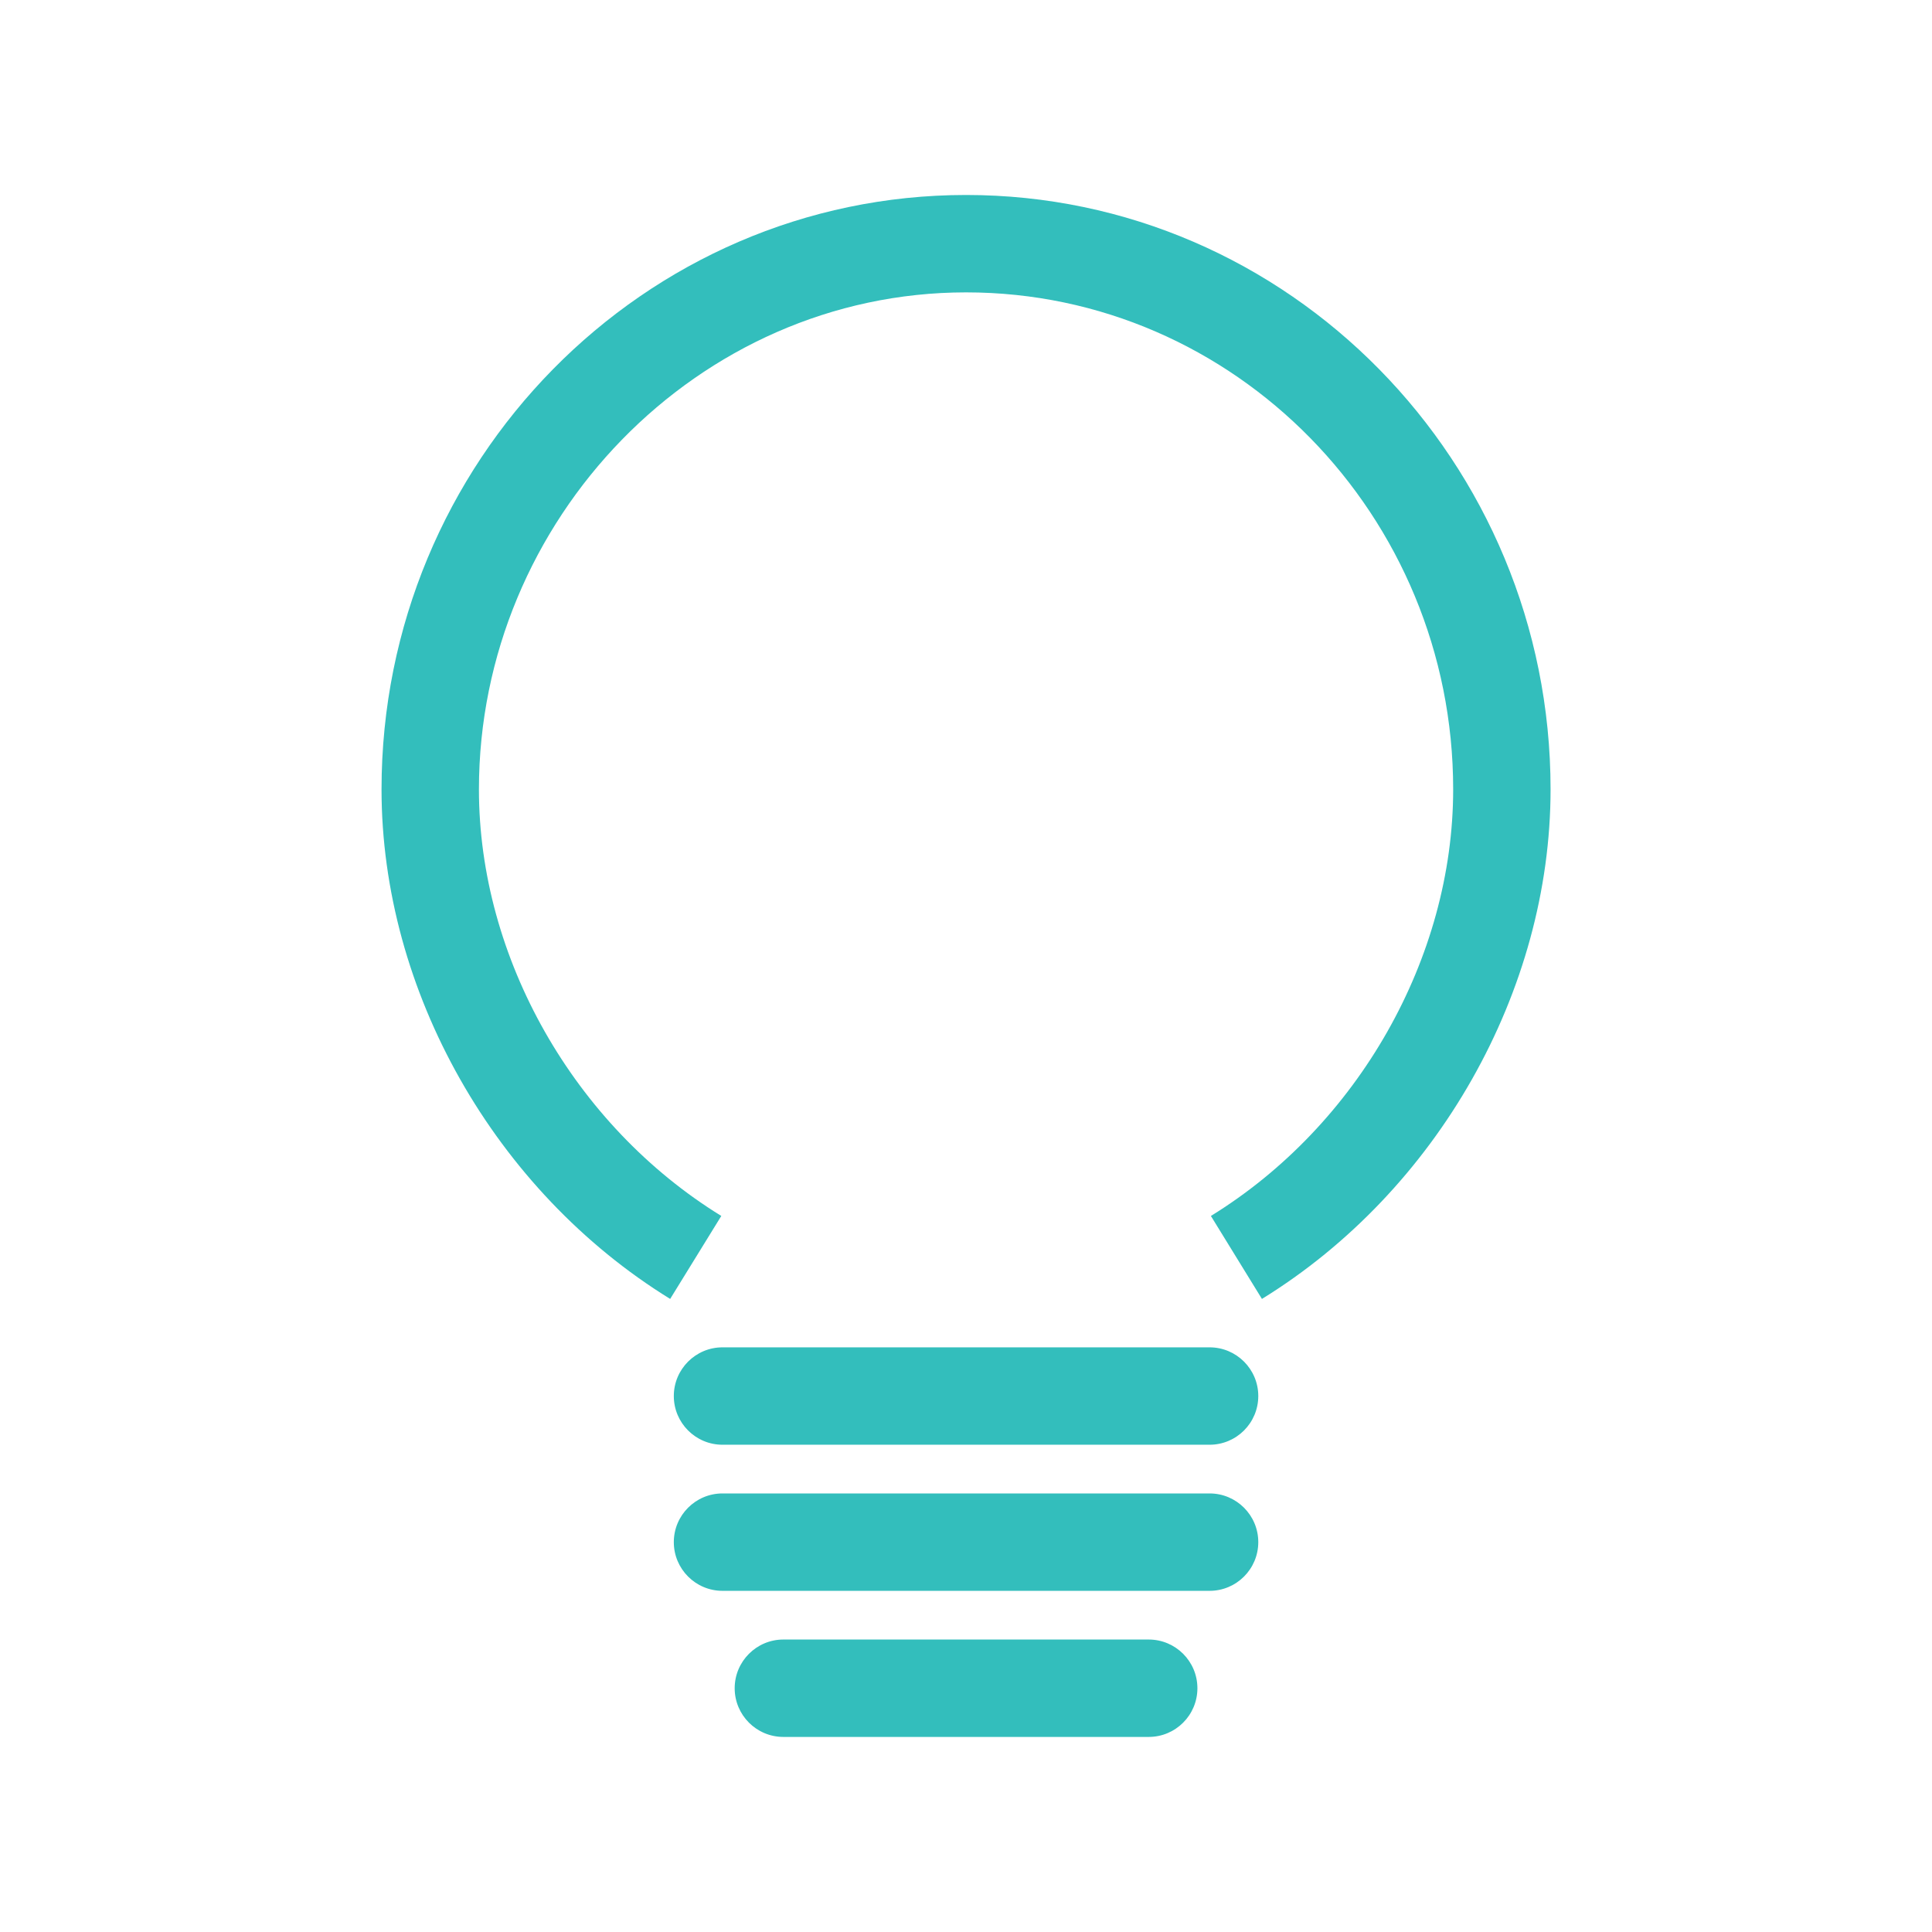
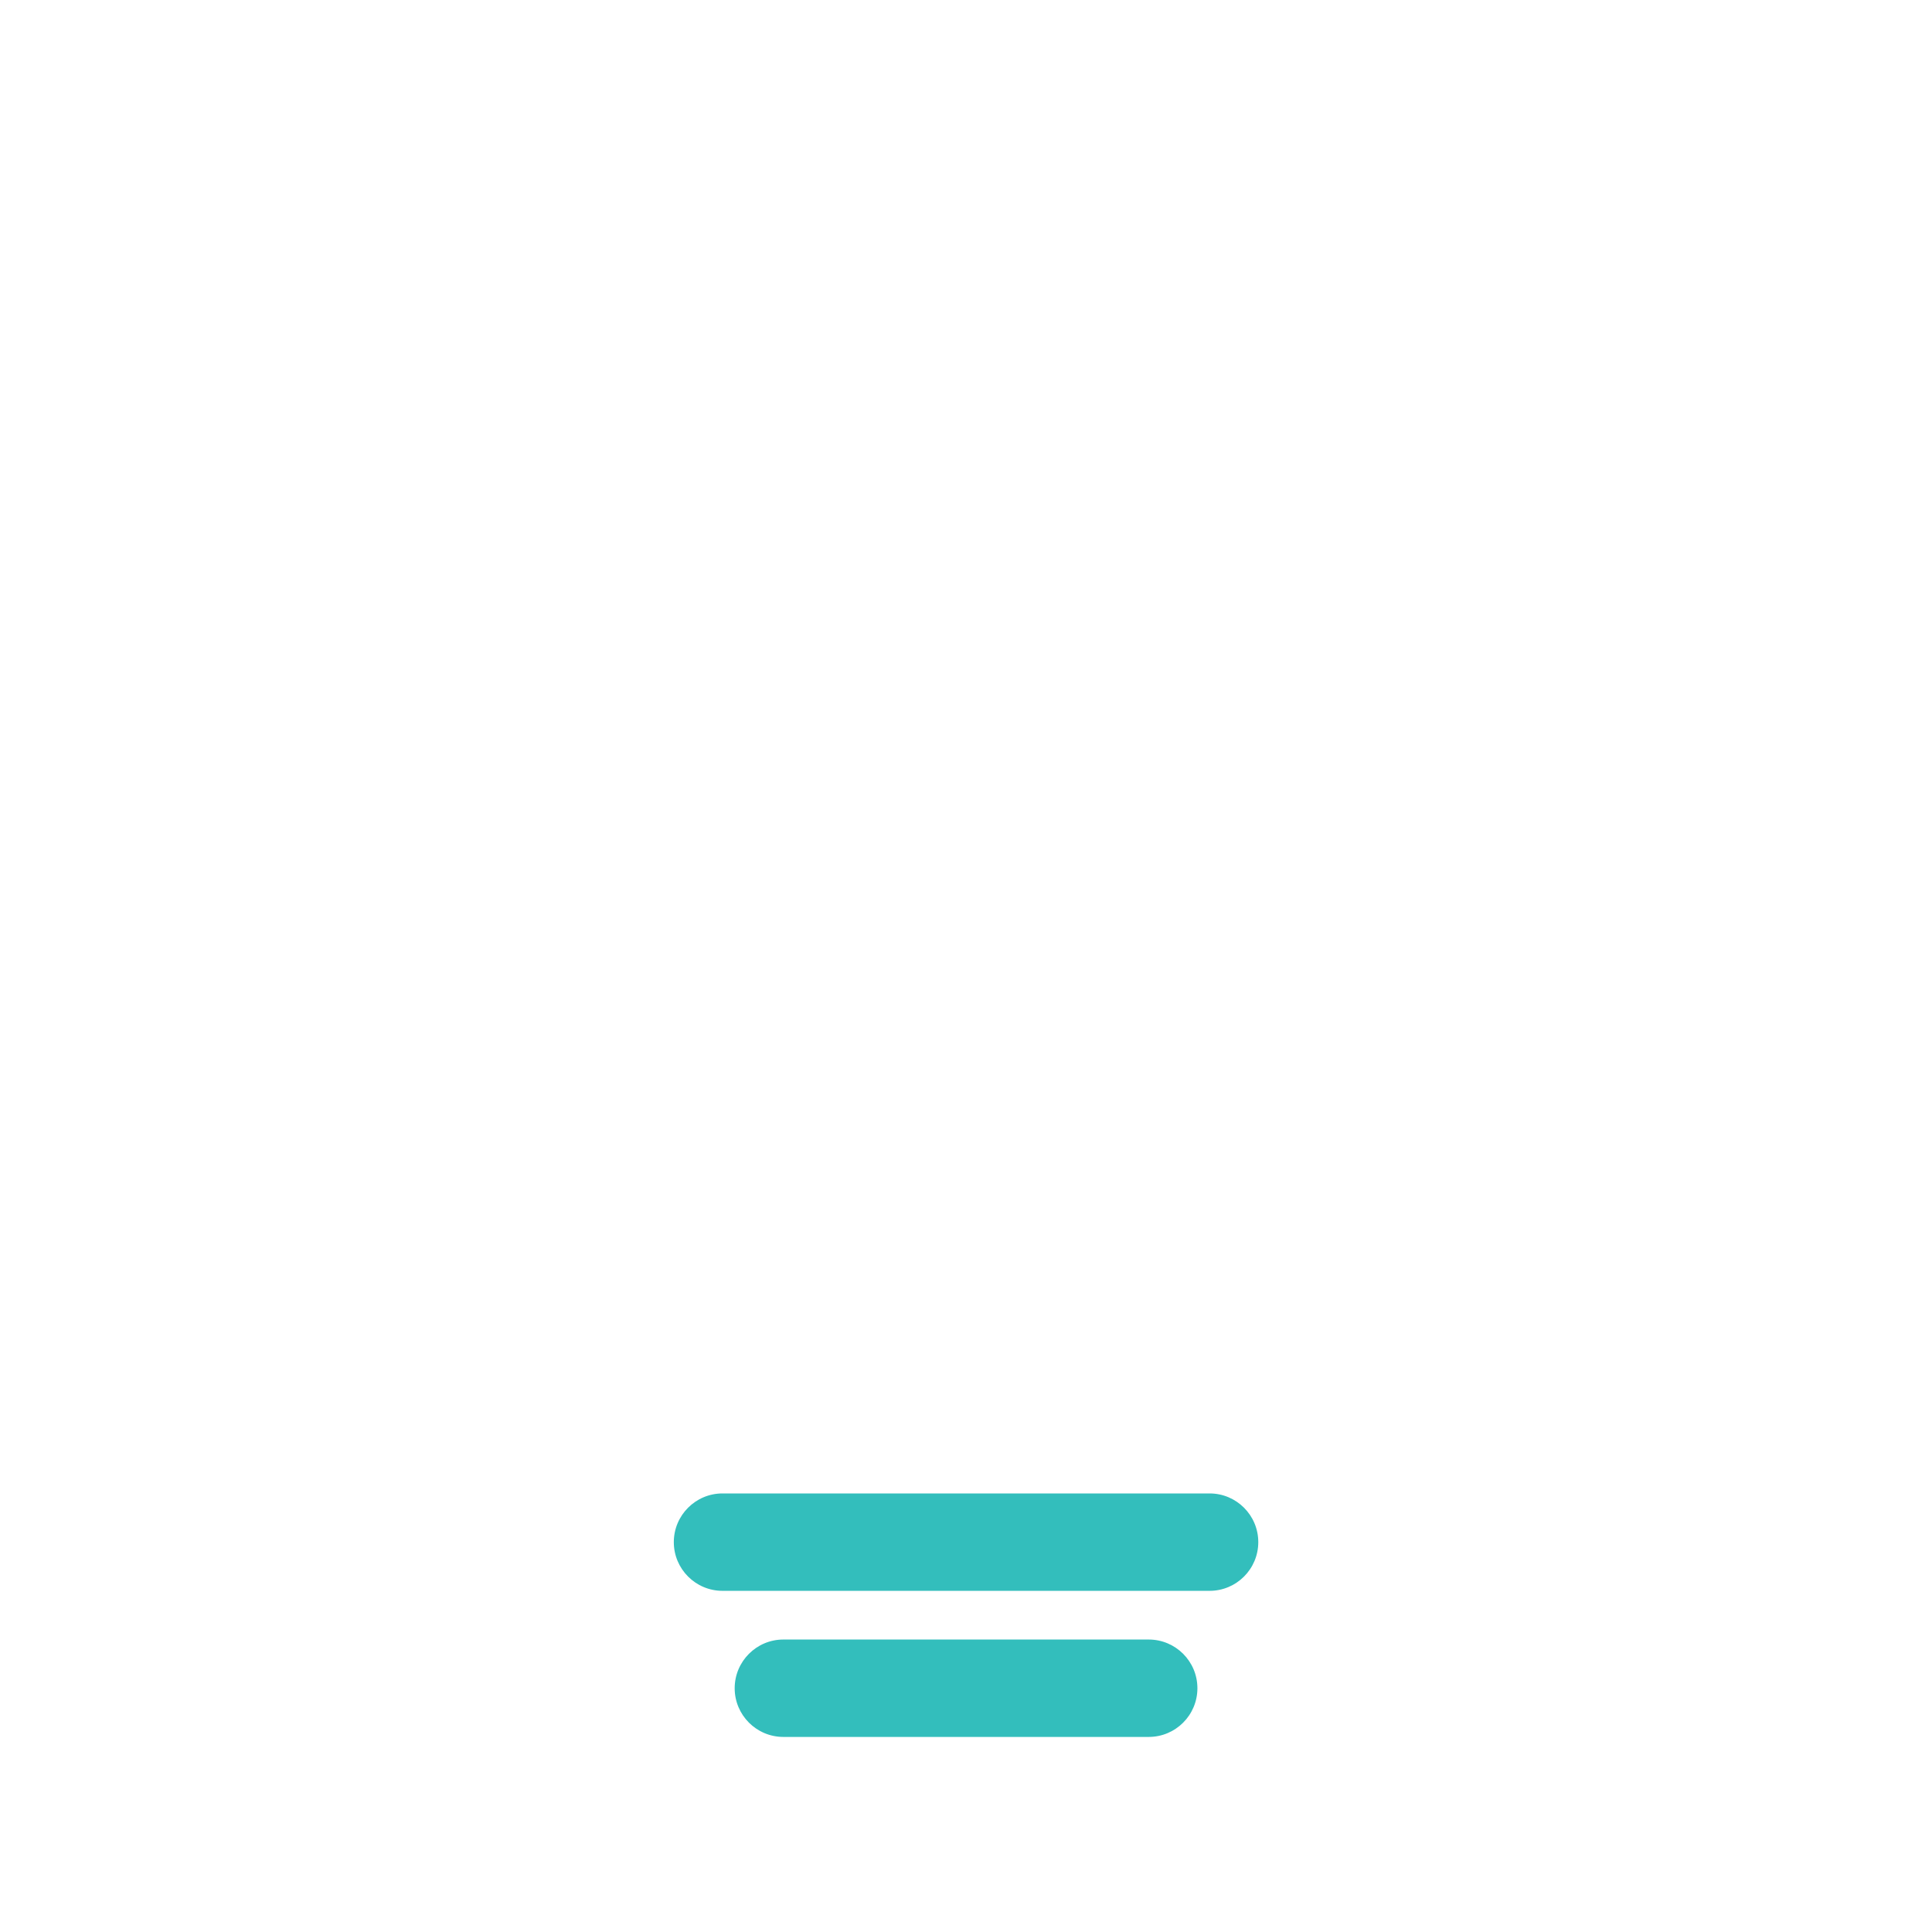
<svg xmlns="http://www.w3.org/2000/svg" id="a" viewBox="0 0 206.3 206.3">
  <defs>
    <style>.b{fill:#33bebc;}</style>
  </defs>
  <path class="b" d="M129.16,169.87h-52.01c-2.87,0-5.2-2.33-5.2-5.2s2.33-5.2,5.2-5.2h52.01c2.87,0,5.2,2.33,5.2,5.2s-2.33,5.2-5.2,5.2Z" />
-   <path class="b" d="M129.16,154.27h-52.01c-2.87,0-5.2-2.33-5.2-5.2s2.33-5.2,5.2-5.2h52.01c2.87,0,5.2,2.33,5.2,5.2s-2.33,5.2-5.2,5.2Z" />
-   <path class="b" d="M134.75,138.7l-5.45-8.86c15.72-9.68,25.87-27.57,25.87-45.55,0-29.26-23.33-53.07-52.01-53.07s-52.02,24.3-52.02,53.07c0,17.99,10.16,35.87,25.88,45.55l-5.46,8.86c-18.72-11.54-30.82-32.89-30.82-54.41,0-34.99,28-63.47,62.42-63.47s62.41,28.47,62.41,63.47c0,21.52-12.09,42.87-30.82,54.41Z" />
  <path class="b" d="M122.66,185.47h-39.01c-2.87,0-5.2-2.33-5.2-5.2s2.33-5.2,5.2-5.2h39.01c2.87,0,5.2,2.33,5.2,5.2s-2.33,5.2-5.2,5.2Z" />
</svg>